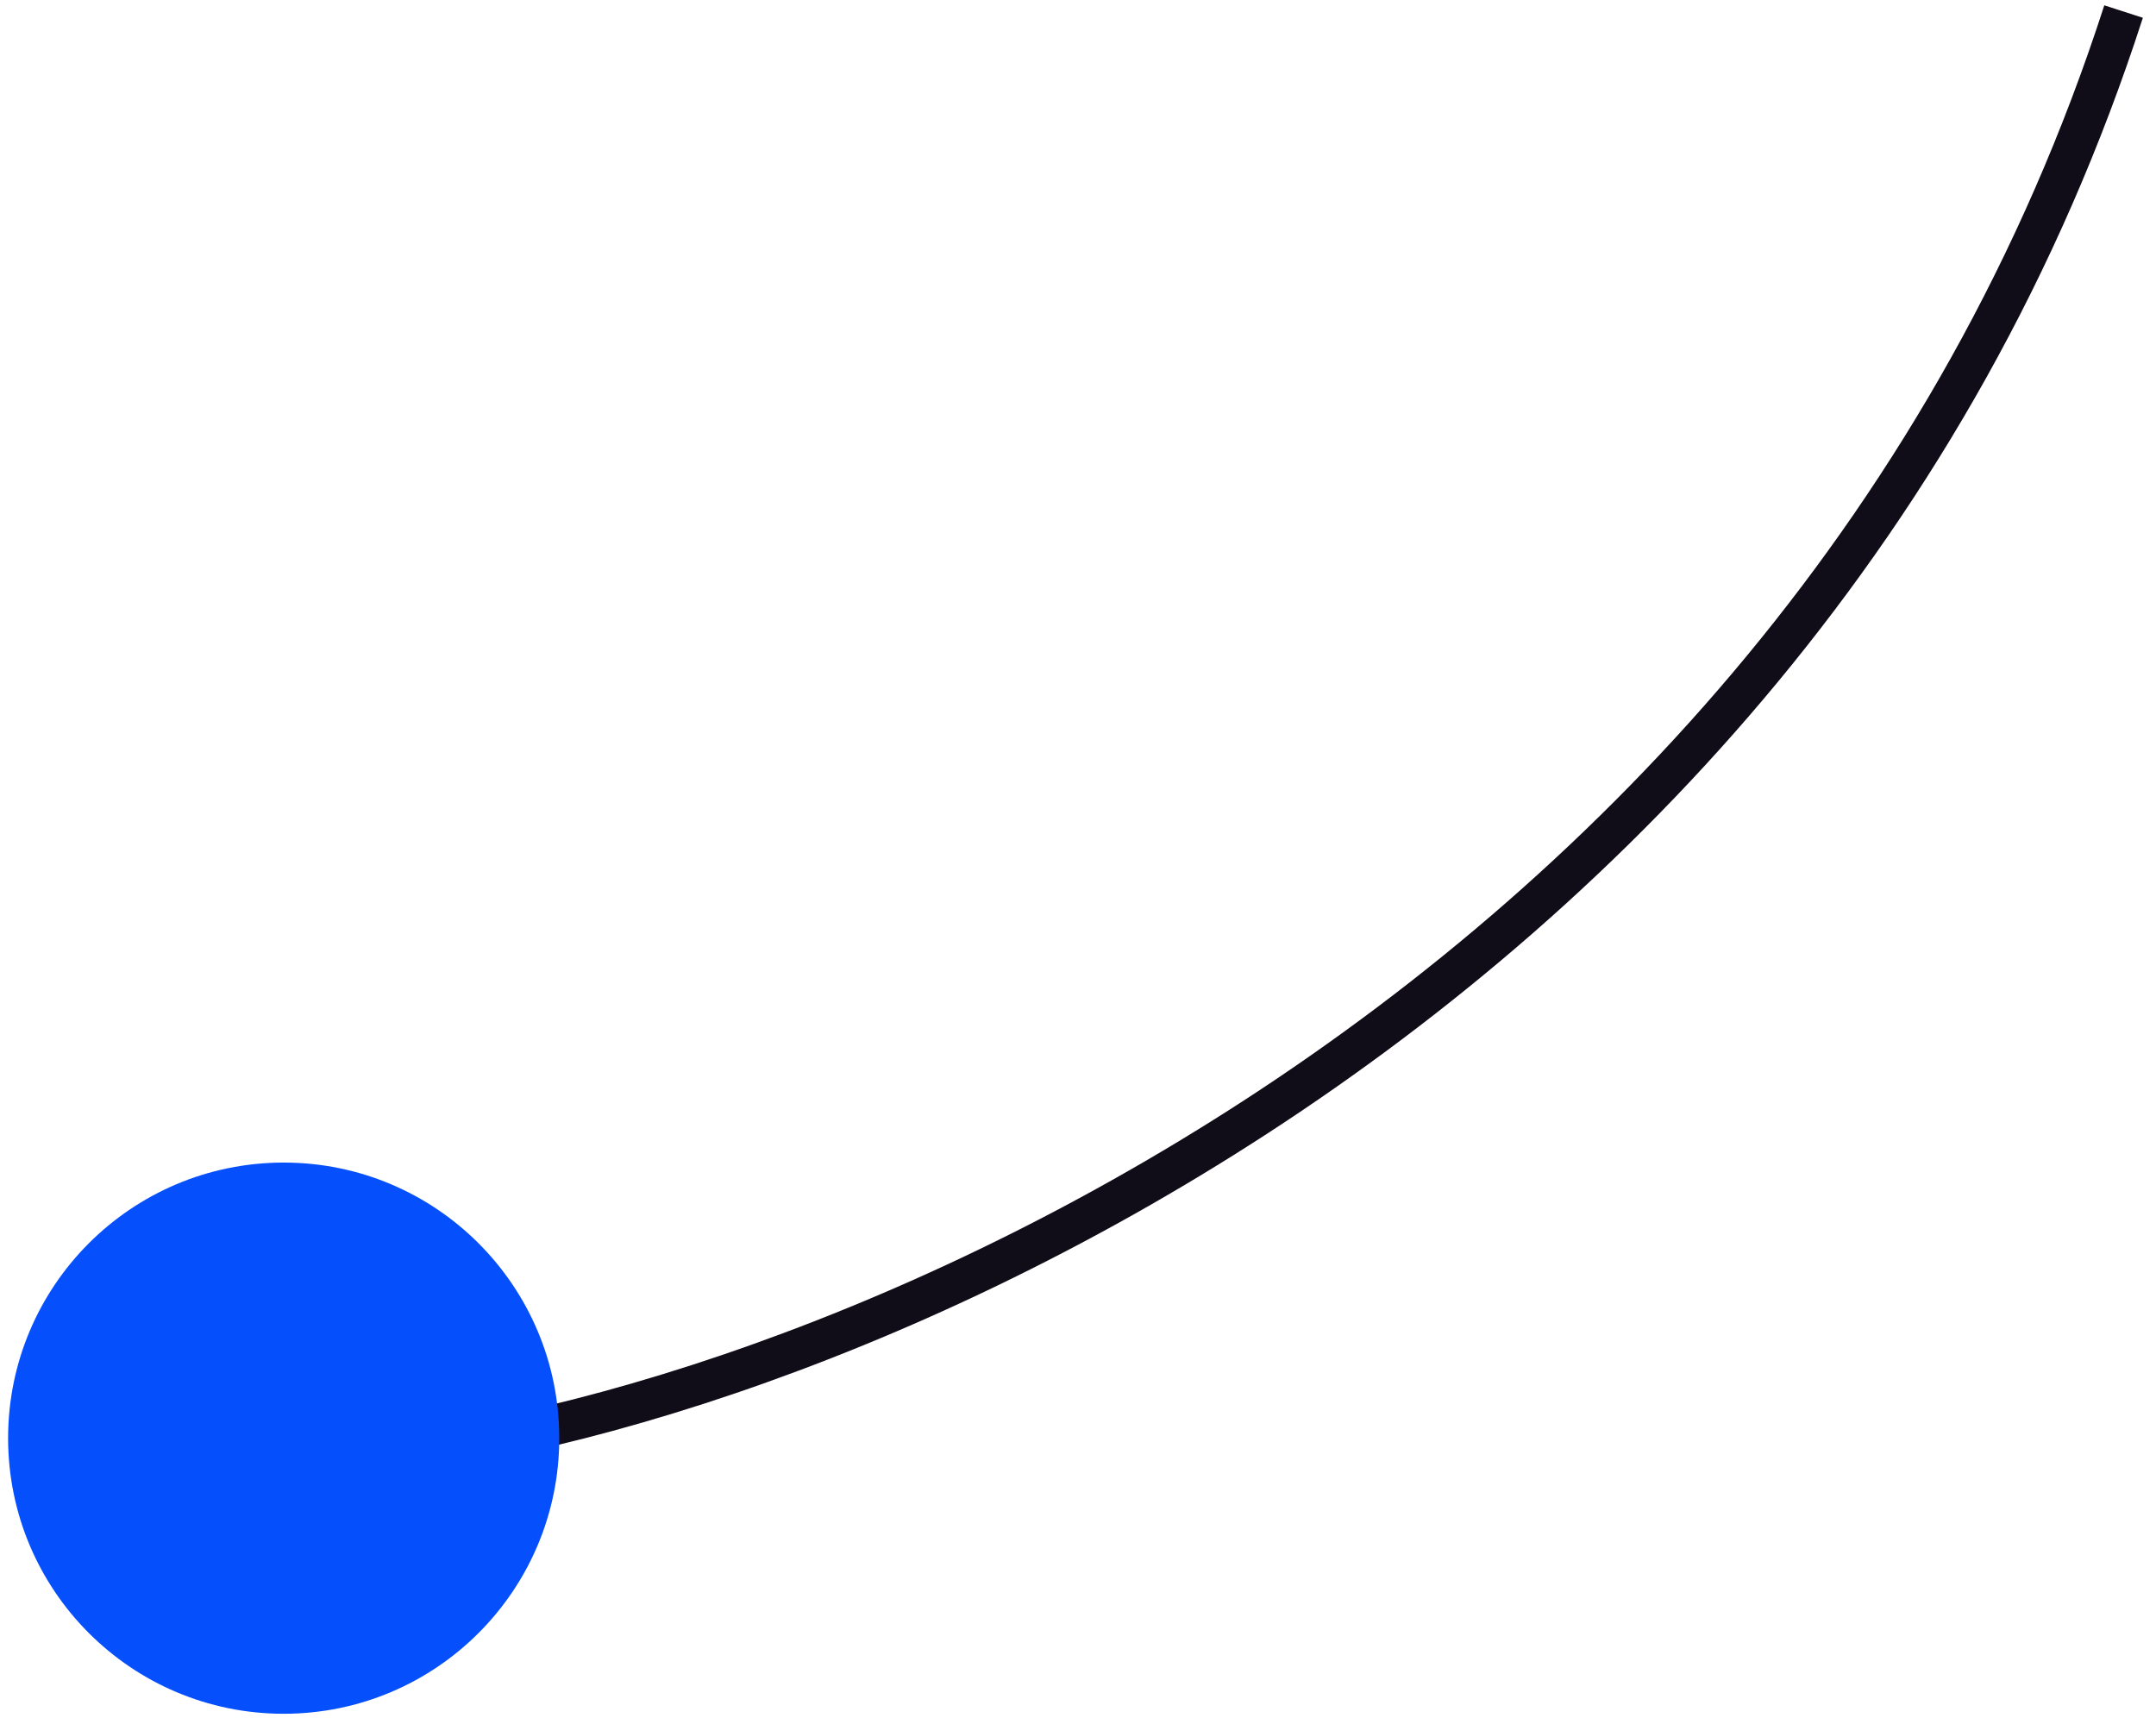
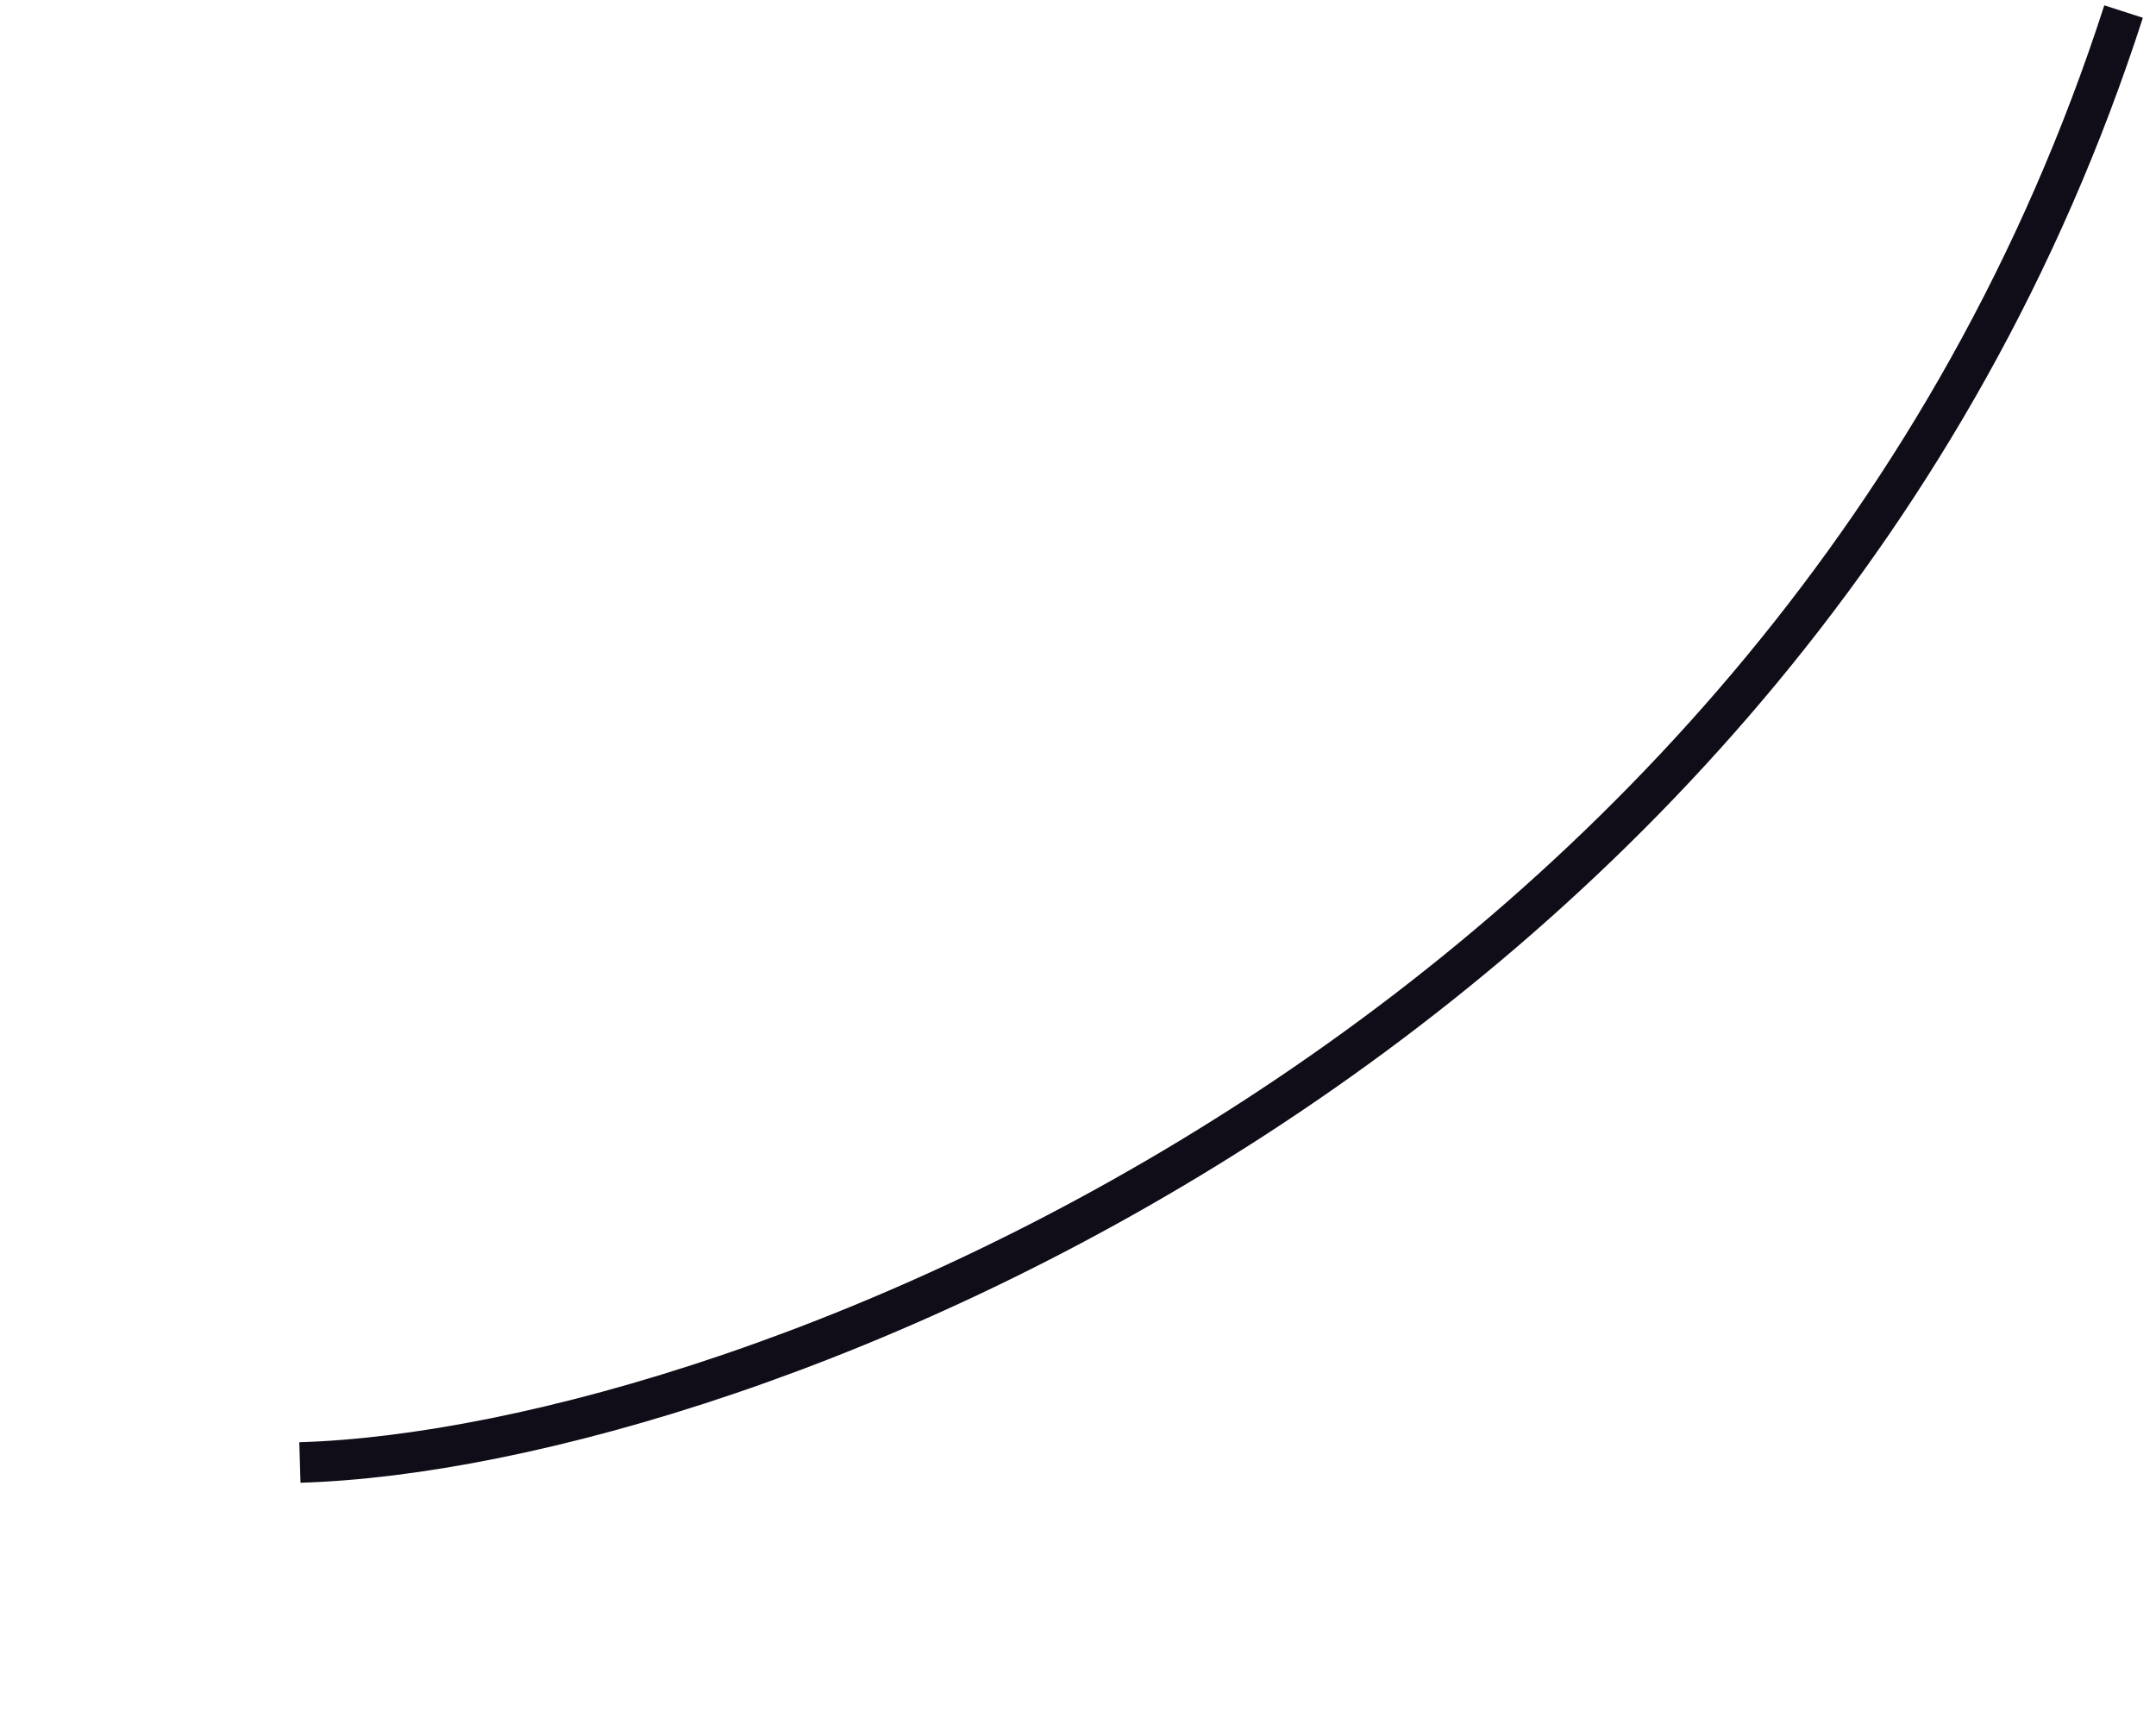
<svg xmlns="http://www.w3.org/2000/svg" width="133" height="106" fill="none">
  <path stroke="#100C18" stroke-width="2.5" d="M18.5 90.213c27.833-.834 92.1-26.3 112.5-89.5" />
-   <circle cx="17.5" cy="88.713" r="17" fill="#054FFC" />
</svg>